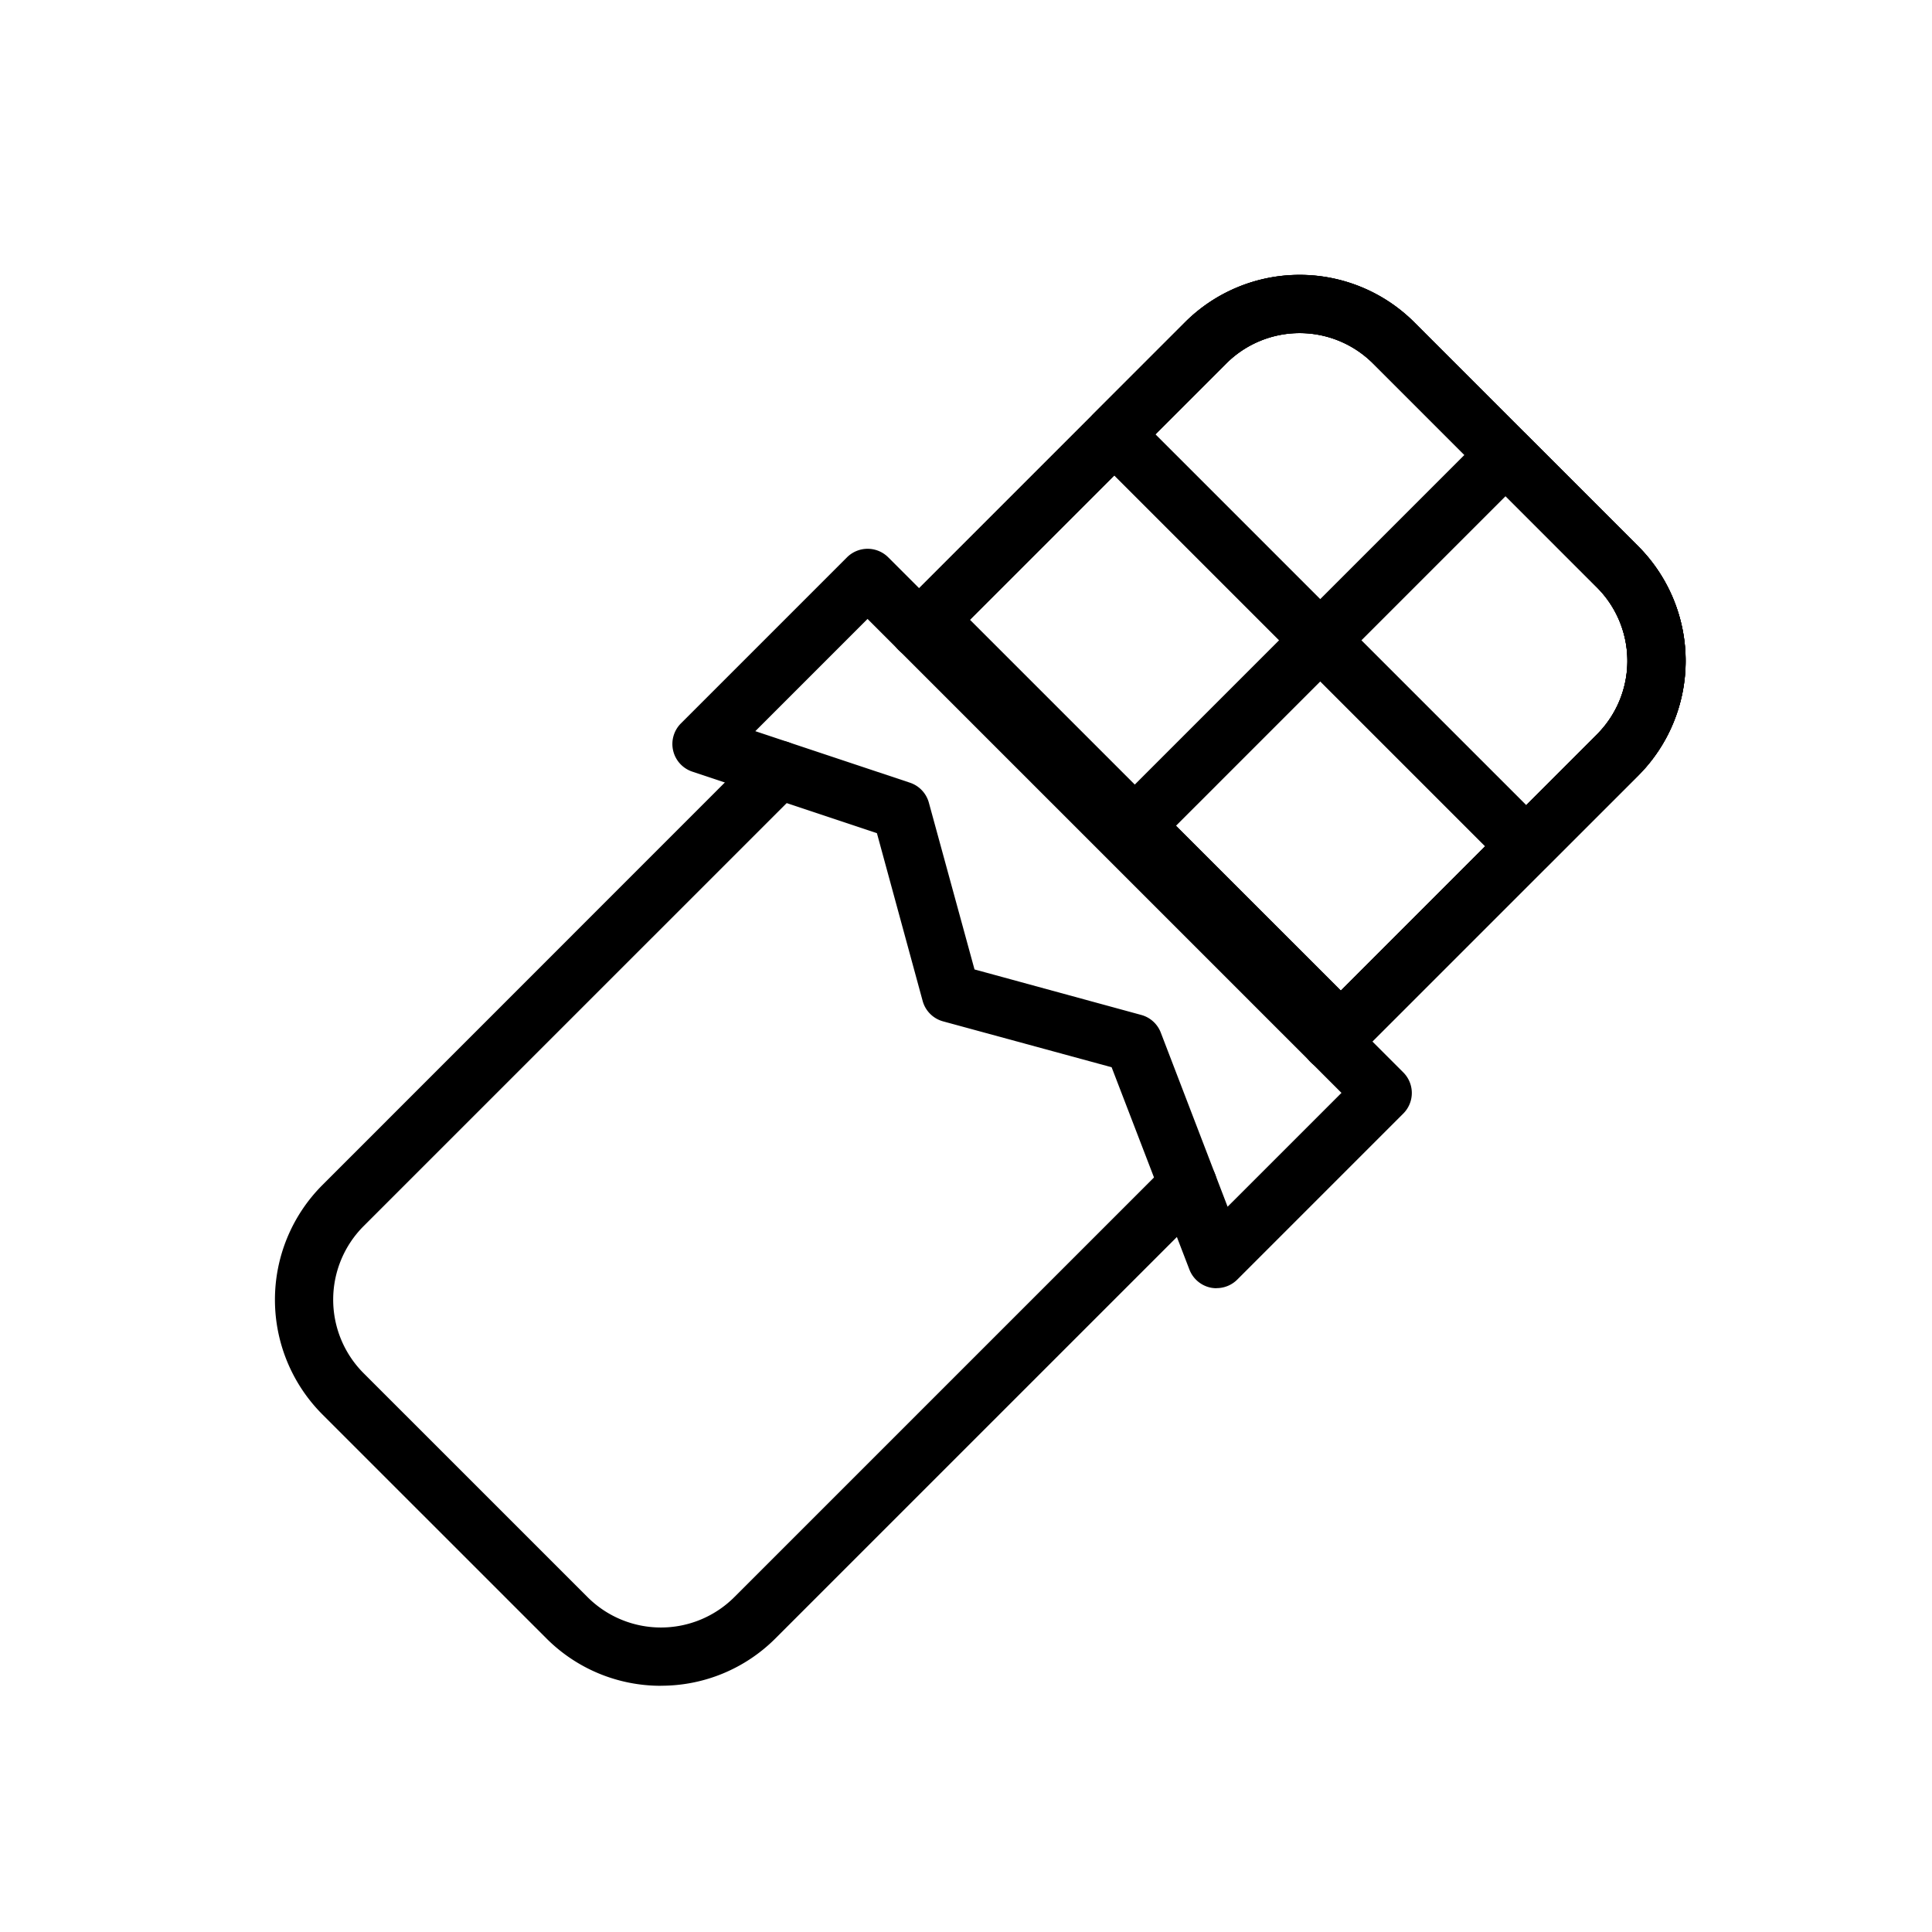
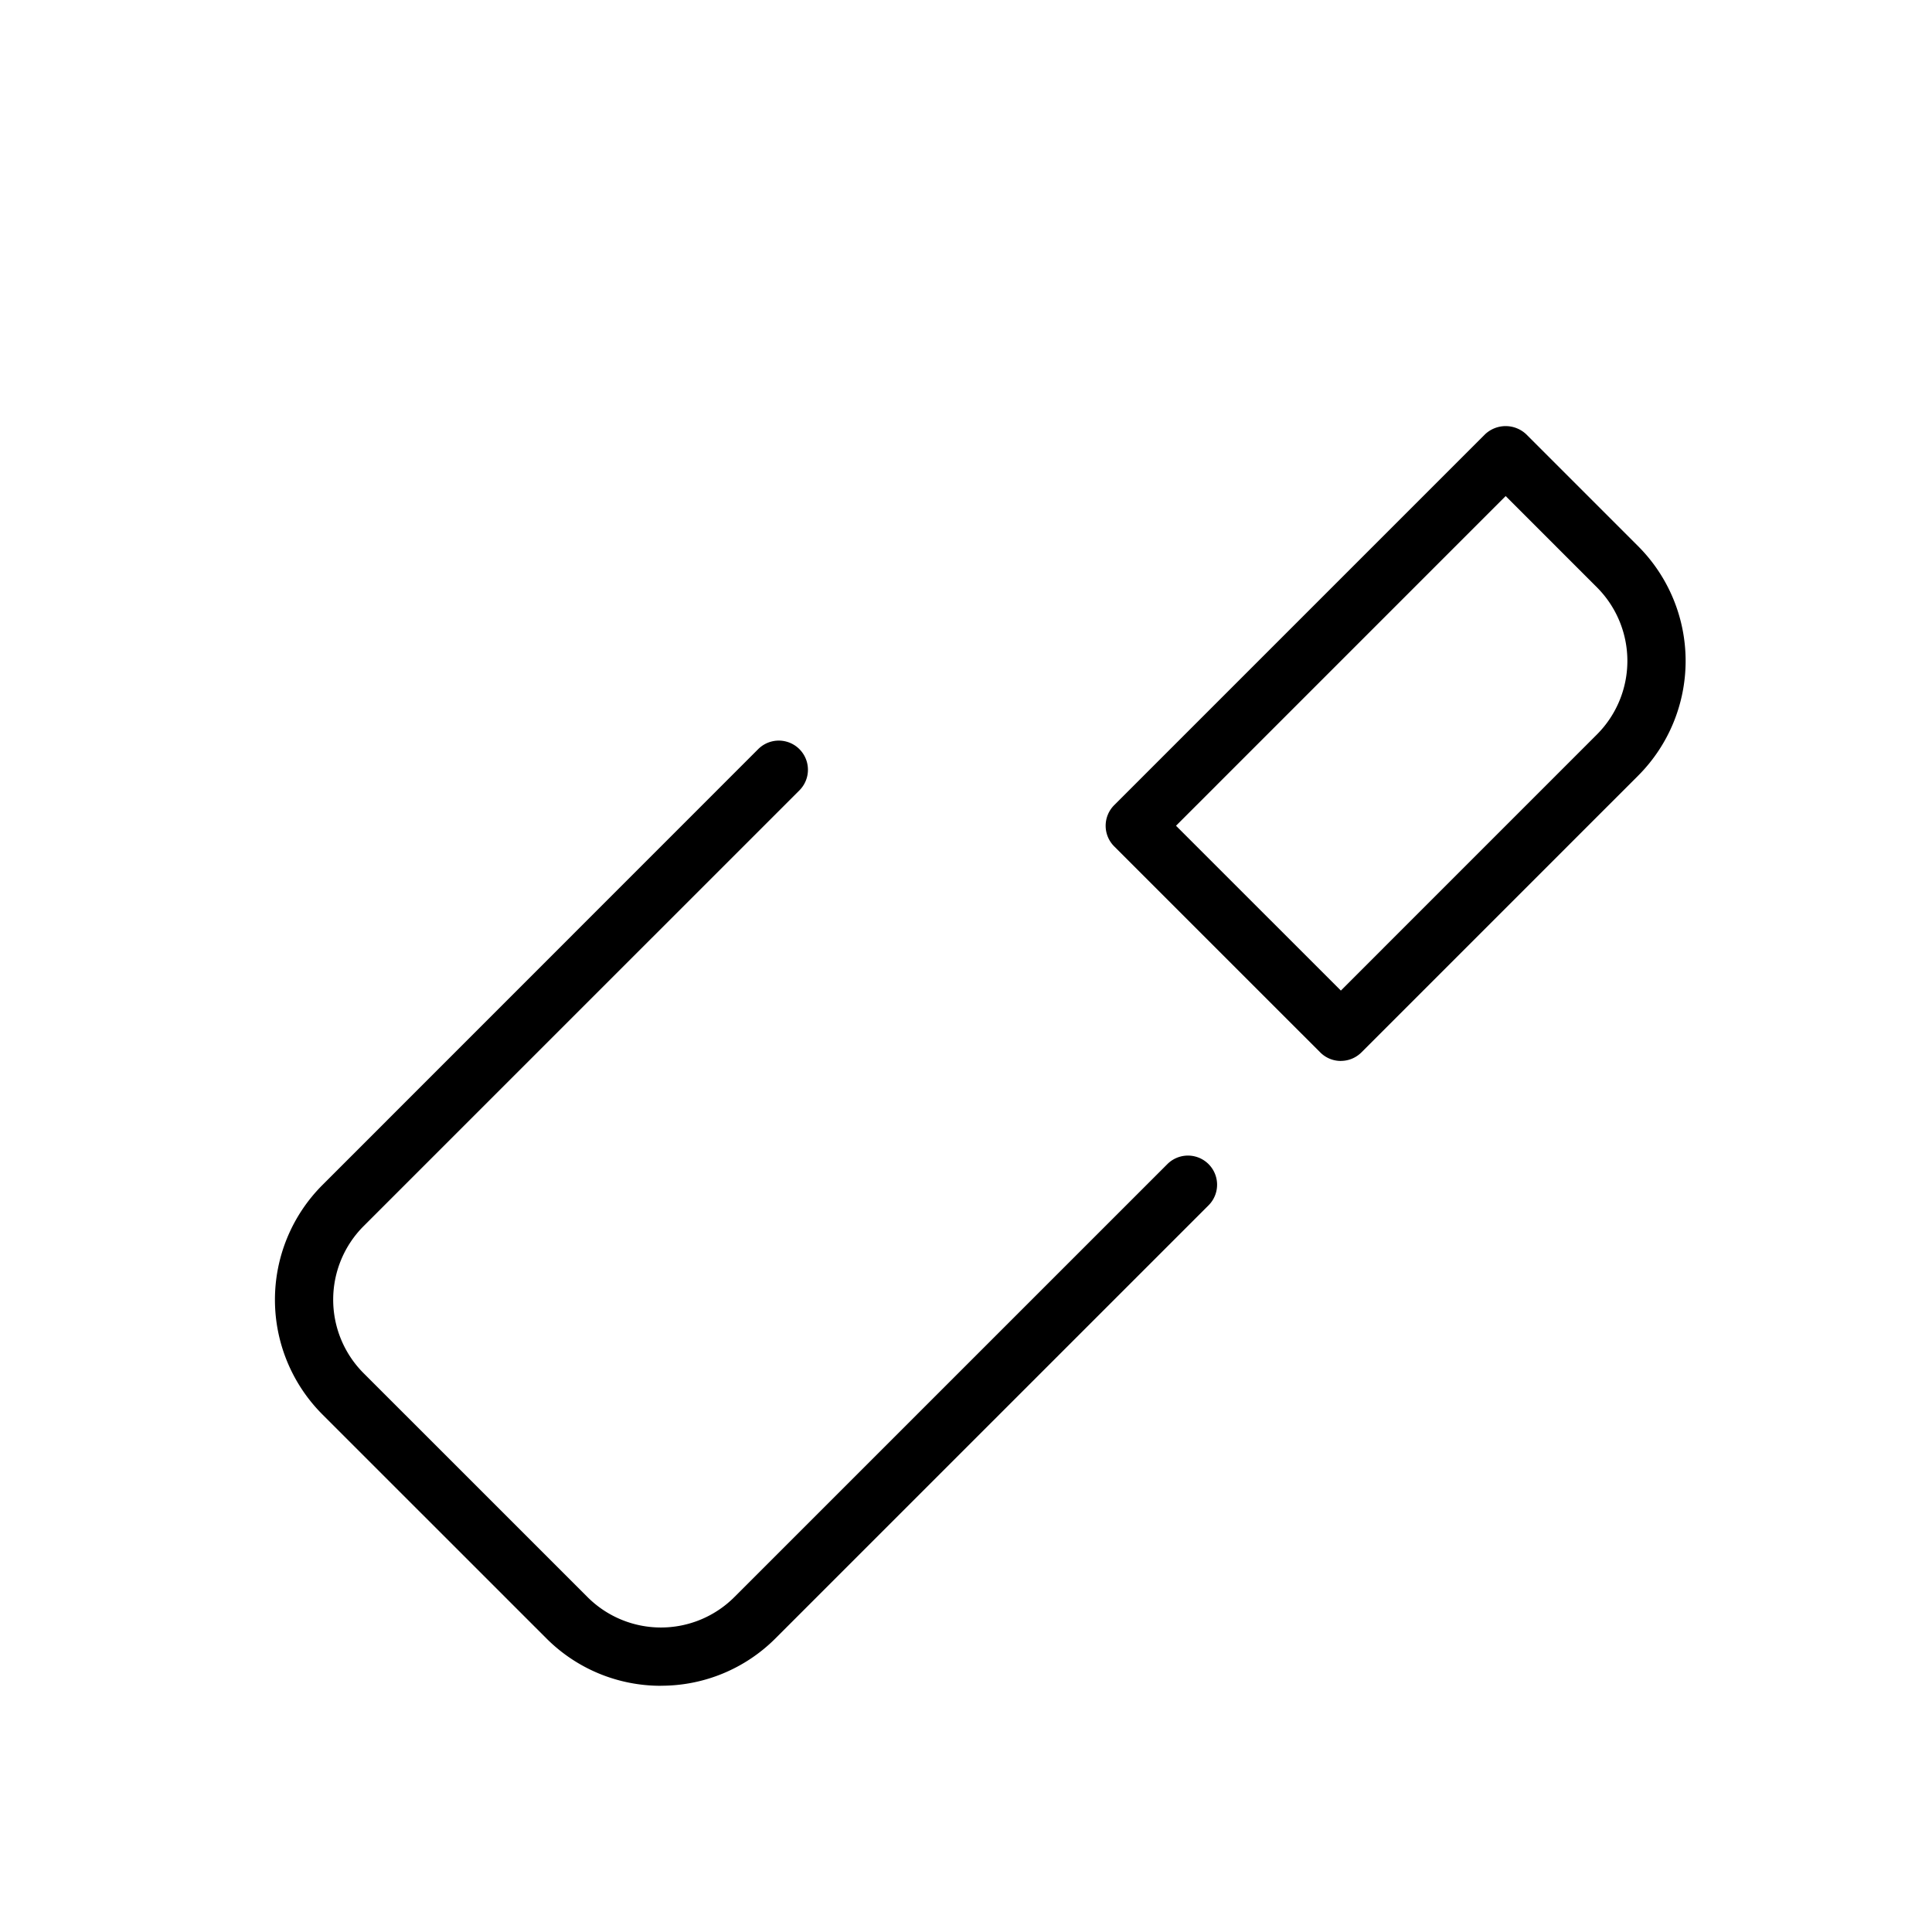
<svg xmlns="http://www.w3.org/2000/svg" width="64" height="64" viewBox="0 0 64 64">
  <defs>
    <clipPath id="b">
      <rect width="64" height="64" />
    </clipPath>
  </defs>
  <g id="a" clip-path="url(#b)">
    <rect width="64" height="64" fill="rgba(255,255,255,0)" />
    <g transform="translate(-180.081 -159.076)">
-       <path d="M260.515,195.165a.965.965,0,0,1-.682-1.648l9.493-9.494a3.44,3.44,0,0,0,0-4.86l-7.425-7.425a3.441,3.441,0,0,0-4.86,0l-9.493,9.493a.965.965,0,0,1-1.365-1.365l9.493-9.493a5.377,5.377,0,0,1,7.589,0l7.425,7.425a5.372,5.372,0,0,1,0,7.589l-9.494,9.493a.963.963,0,0,1-.682.283" transform="translate(-36.338 -0.623)" />
      <path d="M237.579,216.1a5.347,5.347,0,0,1-3.794-1.569l-7.426-7.425a5.377,5.377,0,0,1,0-7.589L240.8,185.072a.965.965,0,0,1,1.365,1.366l-14.442,14.441a3.448,3.448,0,0,0,0,4.86l7.426,7.425a3.439,3.439,0,0,0,4.859,0l14.346-14.345a.965.965,0,1,1,1.365,1.365l-14.346,14.345a5.347,5.347,0,0,1-3.794,1.569" transform="translate(-35.603 -1.18)" />
-       <path d="M260.848,194.845a.96.96,0,0,1-.682-.283l-13.651-13.65a.966.966,0,0,1,0-1.365l9.173-9.173a5.374,5.374,0,0,1,7.589,0L270.7,177.8a5.379,5.379,0,0,1,0,7.589l-9.172,9.172a.968.968,0,0,1-.682.283M248.562,180.23l12.286,12.285,8.49-8.491a3.449,3.449,0,0,0,0-4.859l-7.425-7.425a3.44,3.44,0,0,0-4.86,0Z" transform="translate(-36.349 -0.623)" />
-       <path d="M267.211,188.7a.966.966,0,0,1-.682-.283l-13.65-13.65a.966.966,0,0,1,0-1.365l3.031-3.031a5.374,5.374,0,0,1,7.589,0l7.425,7.426a5.379,5.379,0,0,1,0,7.589l-3.031,3.03a.961.961,0,0,1-.682.283m-12.285-14.615,12.285,12.285,2.348-2.348a3.449,3.449,0,0,0,0-4.859l-7.425-7.425a3.44,3.44,0,0,0-4.86,0Z" transform="translate(-36.571 -0.623)" />
      <path d="M261.094,195.025a.959.959,0,0,1-.682-.283l-6.826-6.825a.965.965,0,0,1,0-1.365l12.285-12.285a.993.993,0,0,1,1.365,0l3.713,3.713a5.379,5.379,0,0,1,0,7.589l-9.172,9.172a.968.968,0,0,1-.682.283m-5.461-7.79,5.461,5.46,8.49-8.491a3.449,3.449,0,0,0,0-4.859l-3.031-3.031Z" transform="translate(-36.596 -0.804)" />
-       <path d="M256.459,202.7a1.007,1.007,0,0,1-.2-.02.969.969,0,0,1-.7-.6l-2.576-6.7L247.4,193.86a.965.965,0,0,1-.677-.677l-1.515-5.557-6.114-2.038a.965.965,0,0,1-.377-1.6l5.5-5.5a.967.967,0,0,1,1.366,0l17.061,17.062a.964.964,0,0,1,0,1.365l-5.5,5.5a.968.968,0,0,1-.682.282m-8.021-10.557,5.522,1.507a.963.963,0,0,1,.648.584L256.825,200l3.772-3.771-15.7-15.7-3.717,3.718,5.123,1.707a.967.967,0,0,1,.626.662Z" transform="translate(-36.078 -0.95)" />
    </g>
  </g>
</svg>